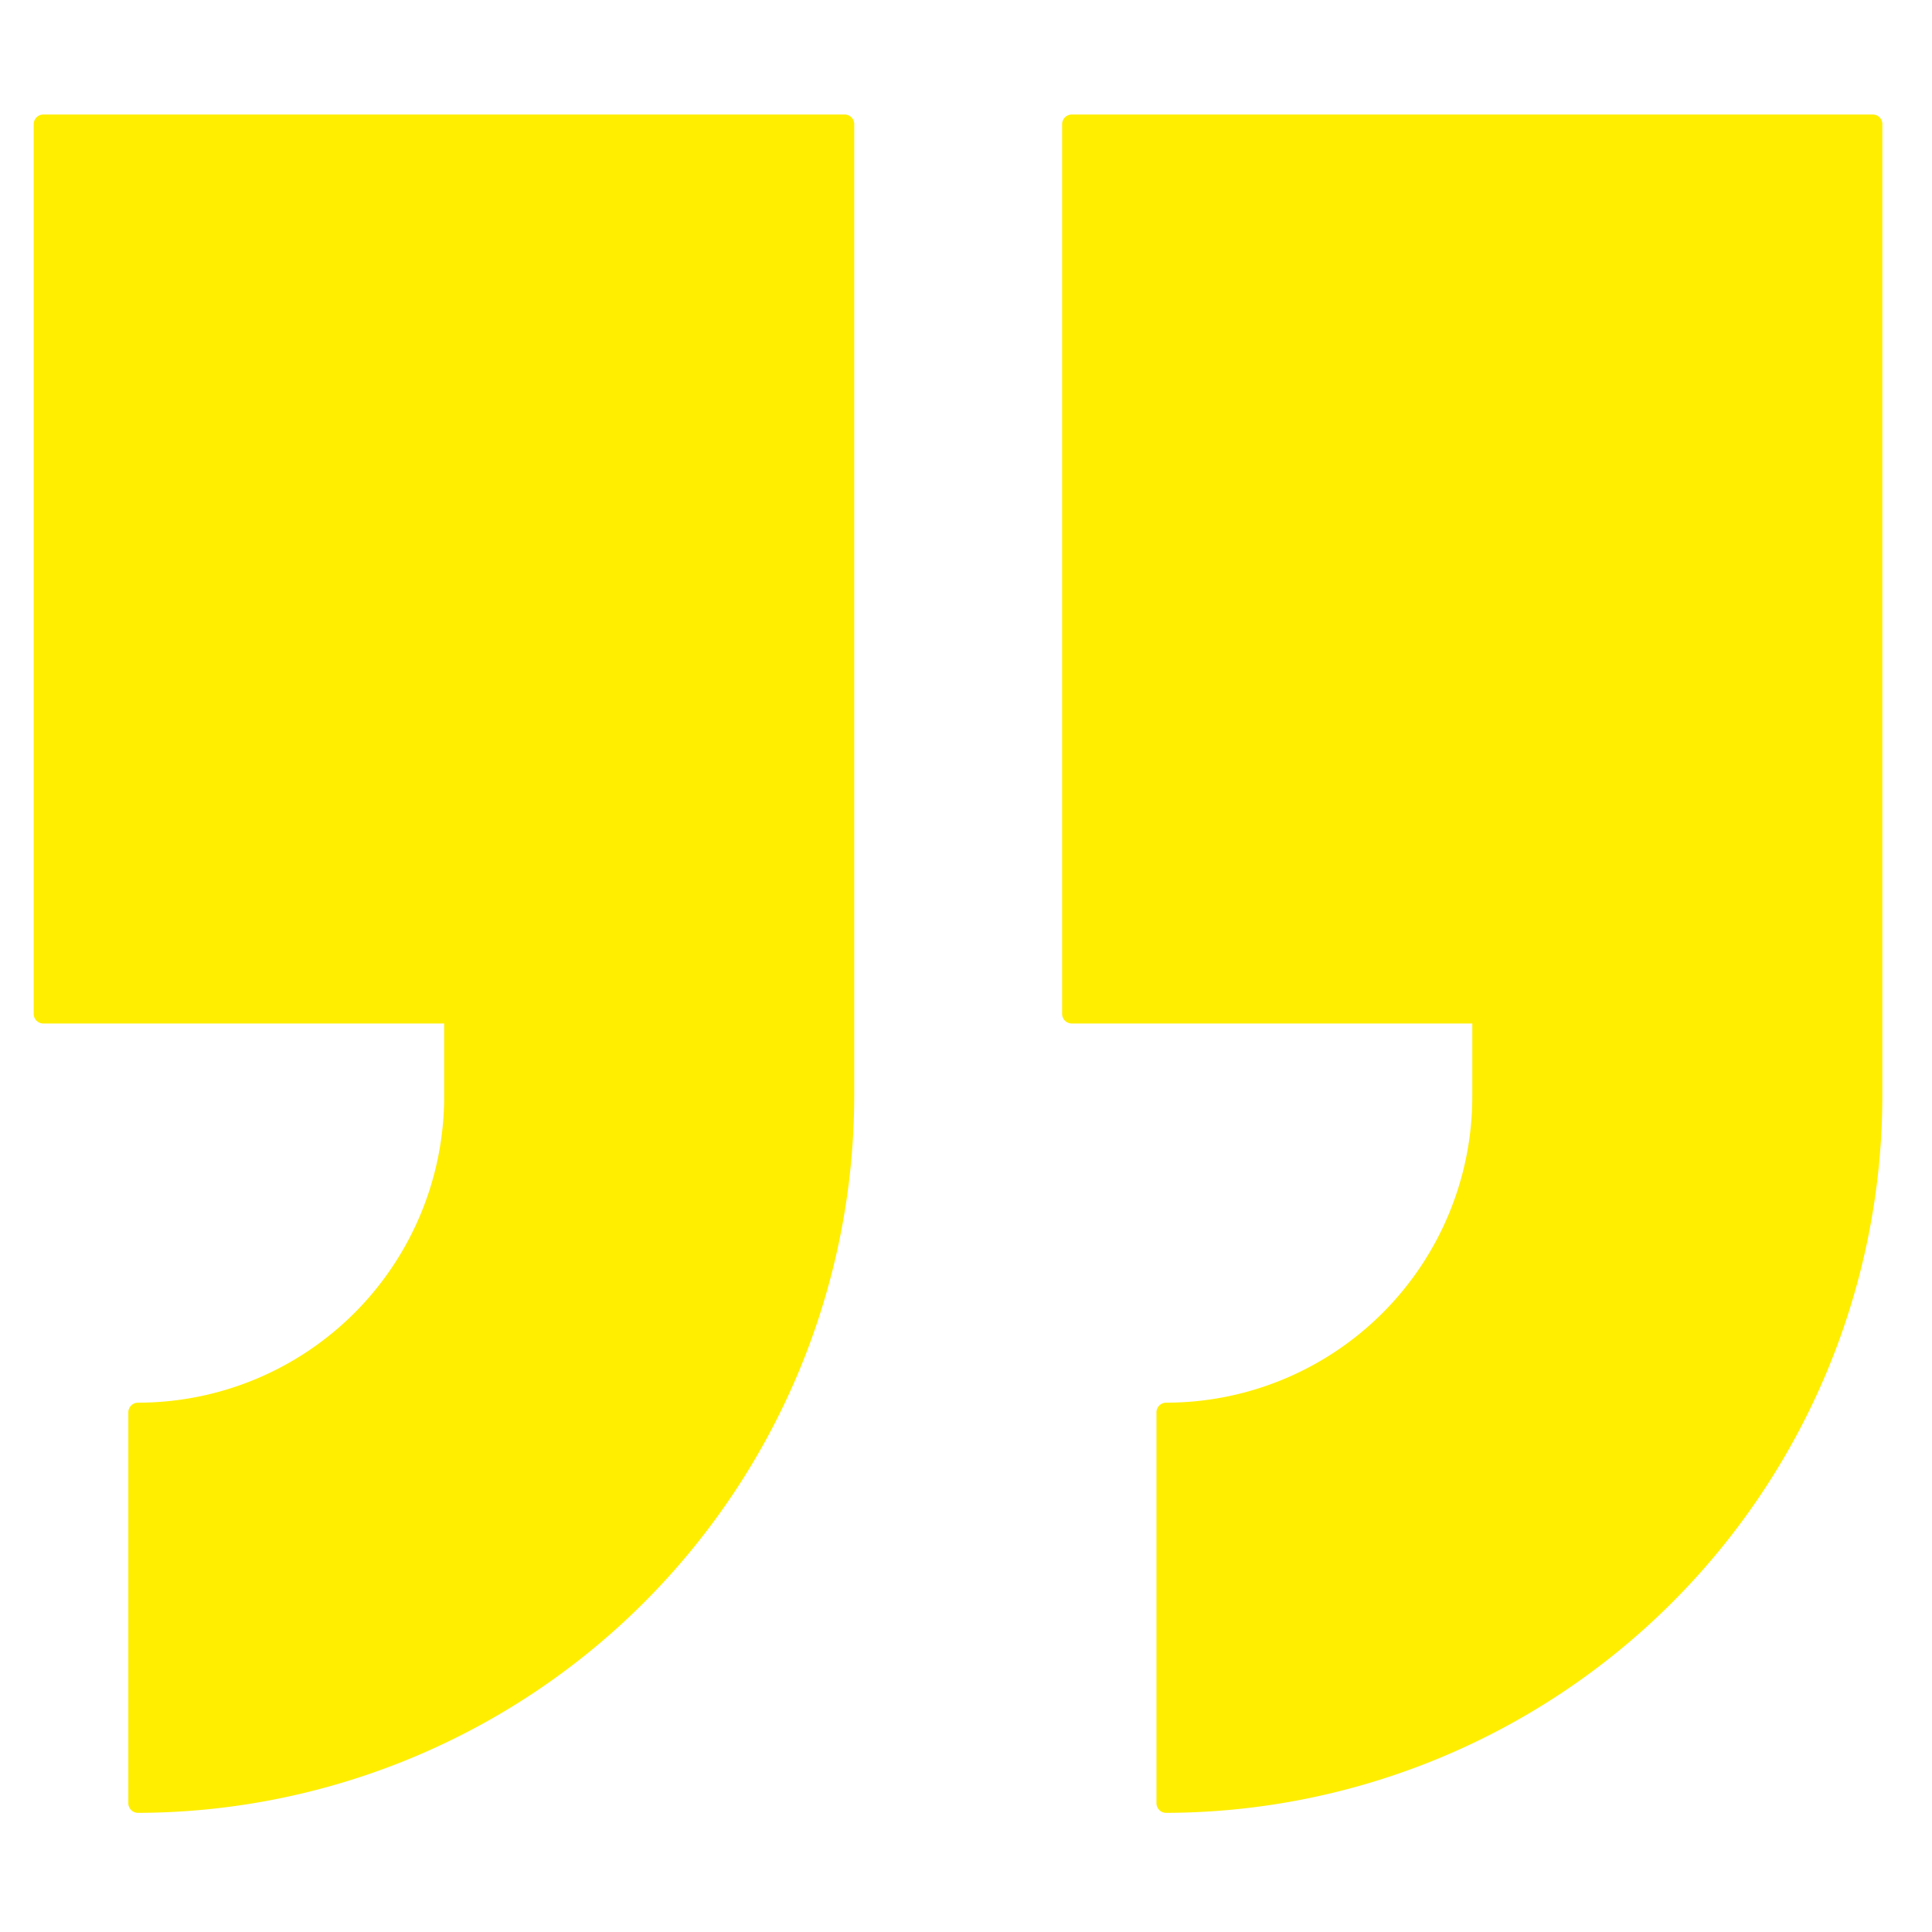
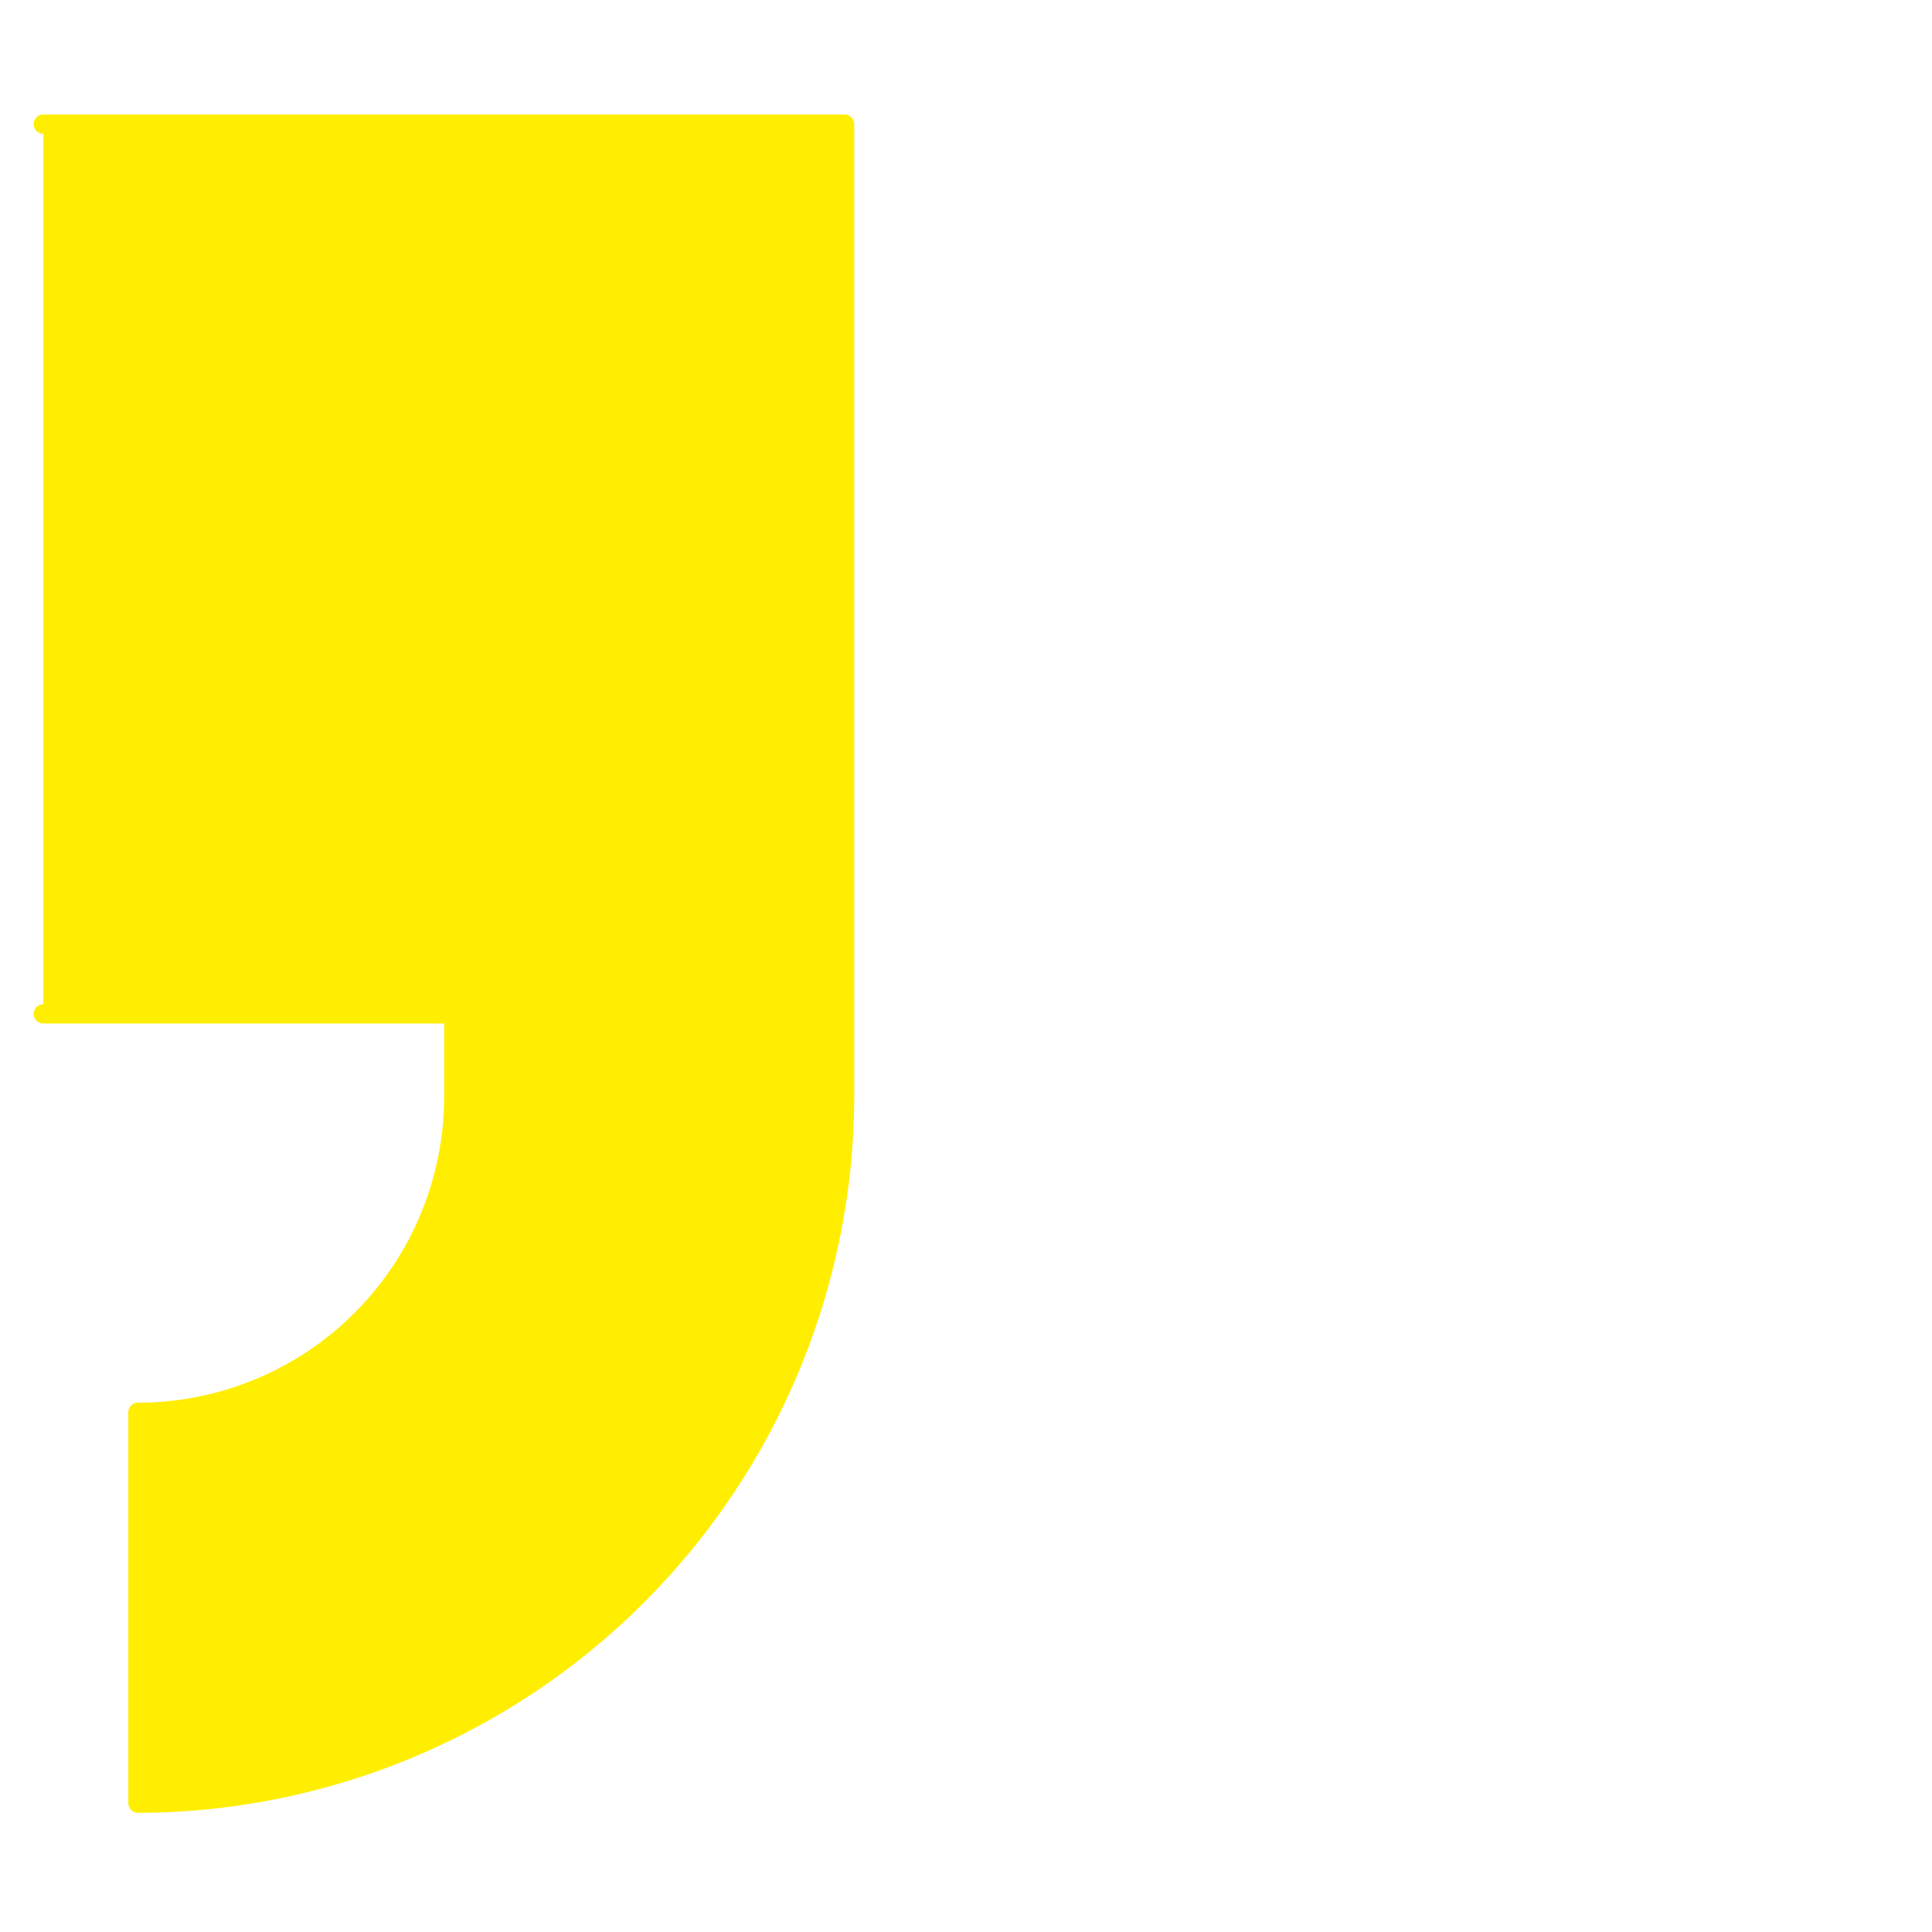
<svg xmlns="http://www.w3.org/2000/svg" id="Icon" viewBox="0 0 200.09 200.09">
  <title>200401_viega_Icon-Set_complete</title>
-   <path d="M4.49,105H47v8.57a32.72,32.72,0,0,1-32.71,32.7v40.48a73.36,73.36,0,0,0,73.18-73.18V12.86H4.49Z" style="fill:#FFEE00;stroke:#FFEE00;stroke-linecap:round;stroke-linejoin:round;stroke-width:2px" />
-   <path d="M111,12.86V105h42.48v8.57a32.72,32.72,0,0,1-32.71,32.7v40.48a73.36,73.36,0,0,0,73.18-73.18V12.86Z" style="fill:#FFEE00;stroke:#FFEE00;stroke-linecap:round;stroke-linejoin:round;stroke-width:2px" />
+   <path d="M4.49,105H47v8.57a32.72,32.72,0,0,1-32.71,32.7v40.48a73.36,73.36,0,0,0,73.18-73.18V12.86H4.49" style="fill:#FFEE00;stroke:#FFEE00;stroke-linecap:round;stroke-linejoin:round;stroke-width:2px" />
</svg>